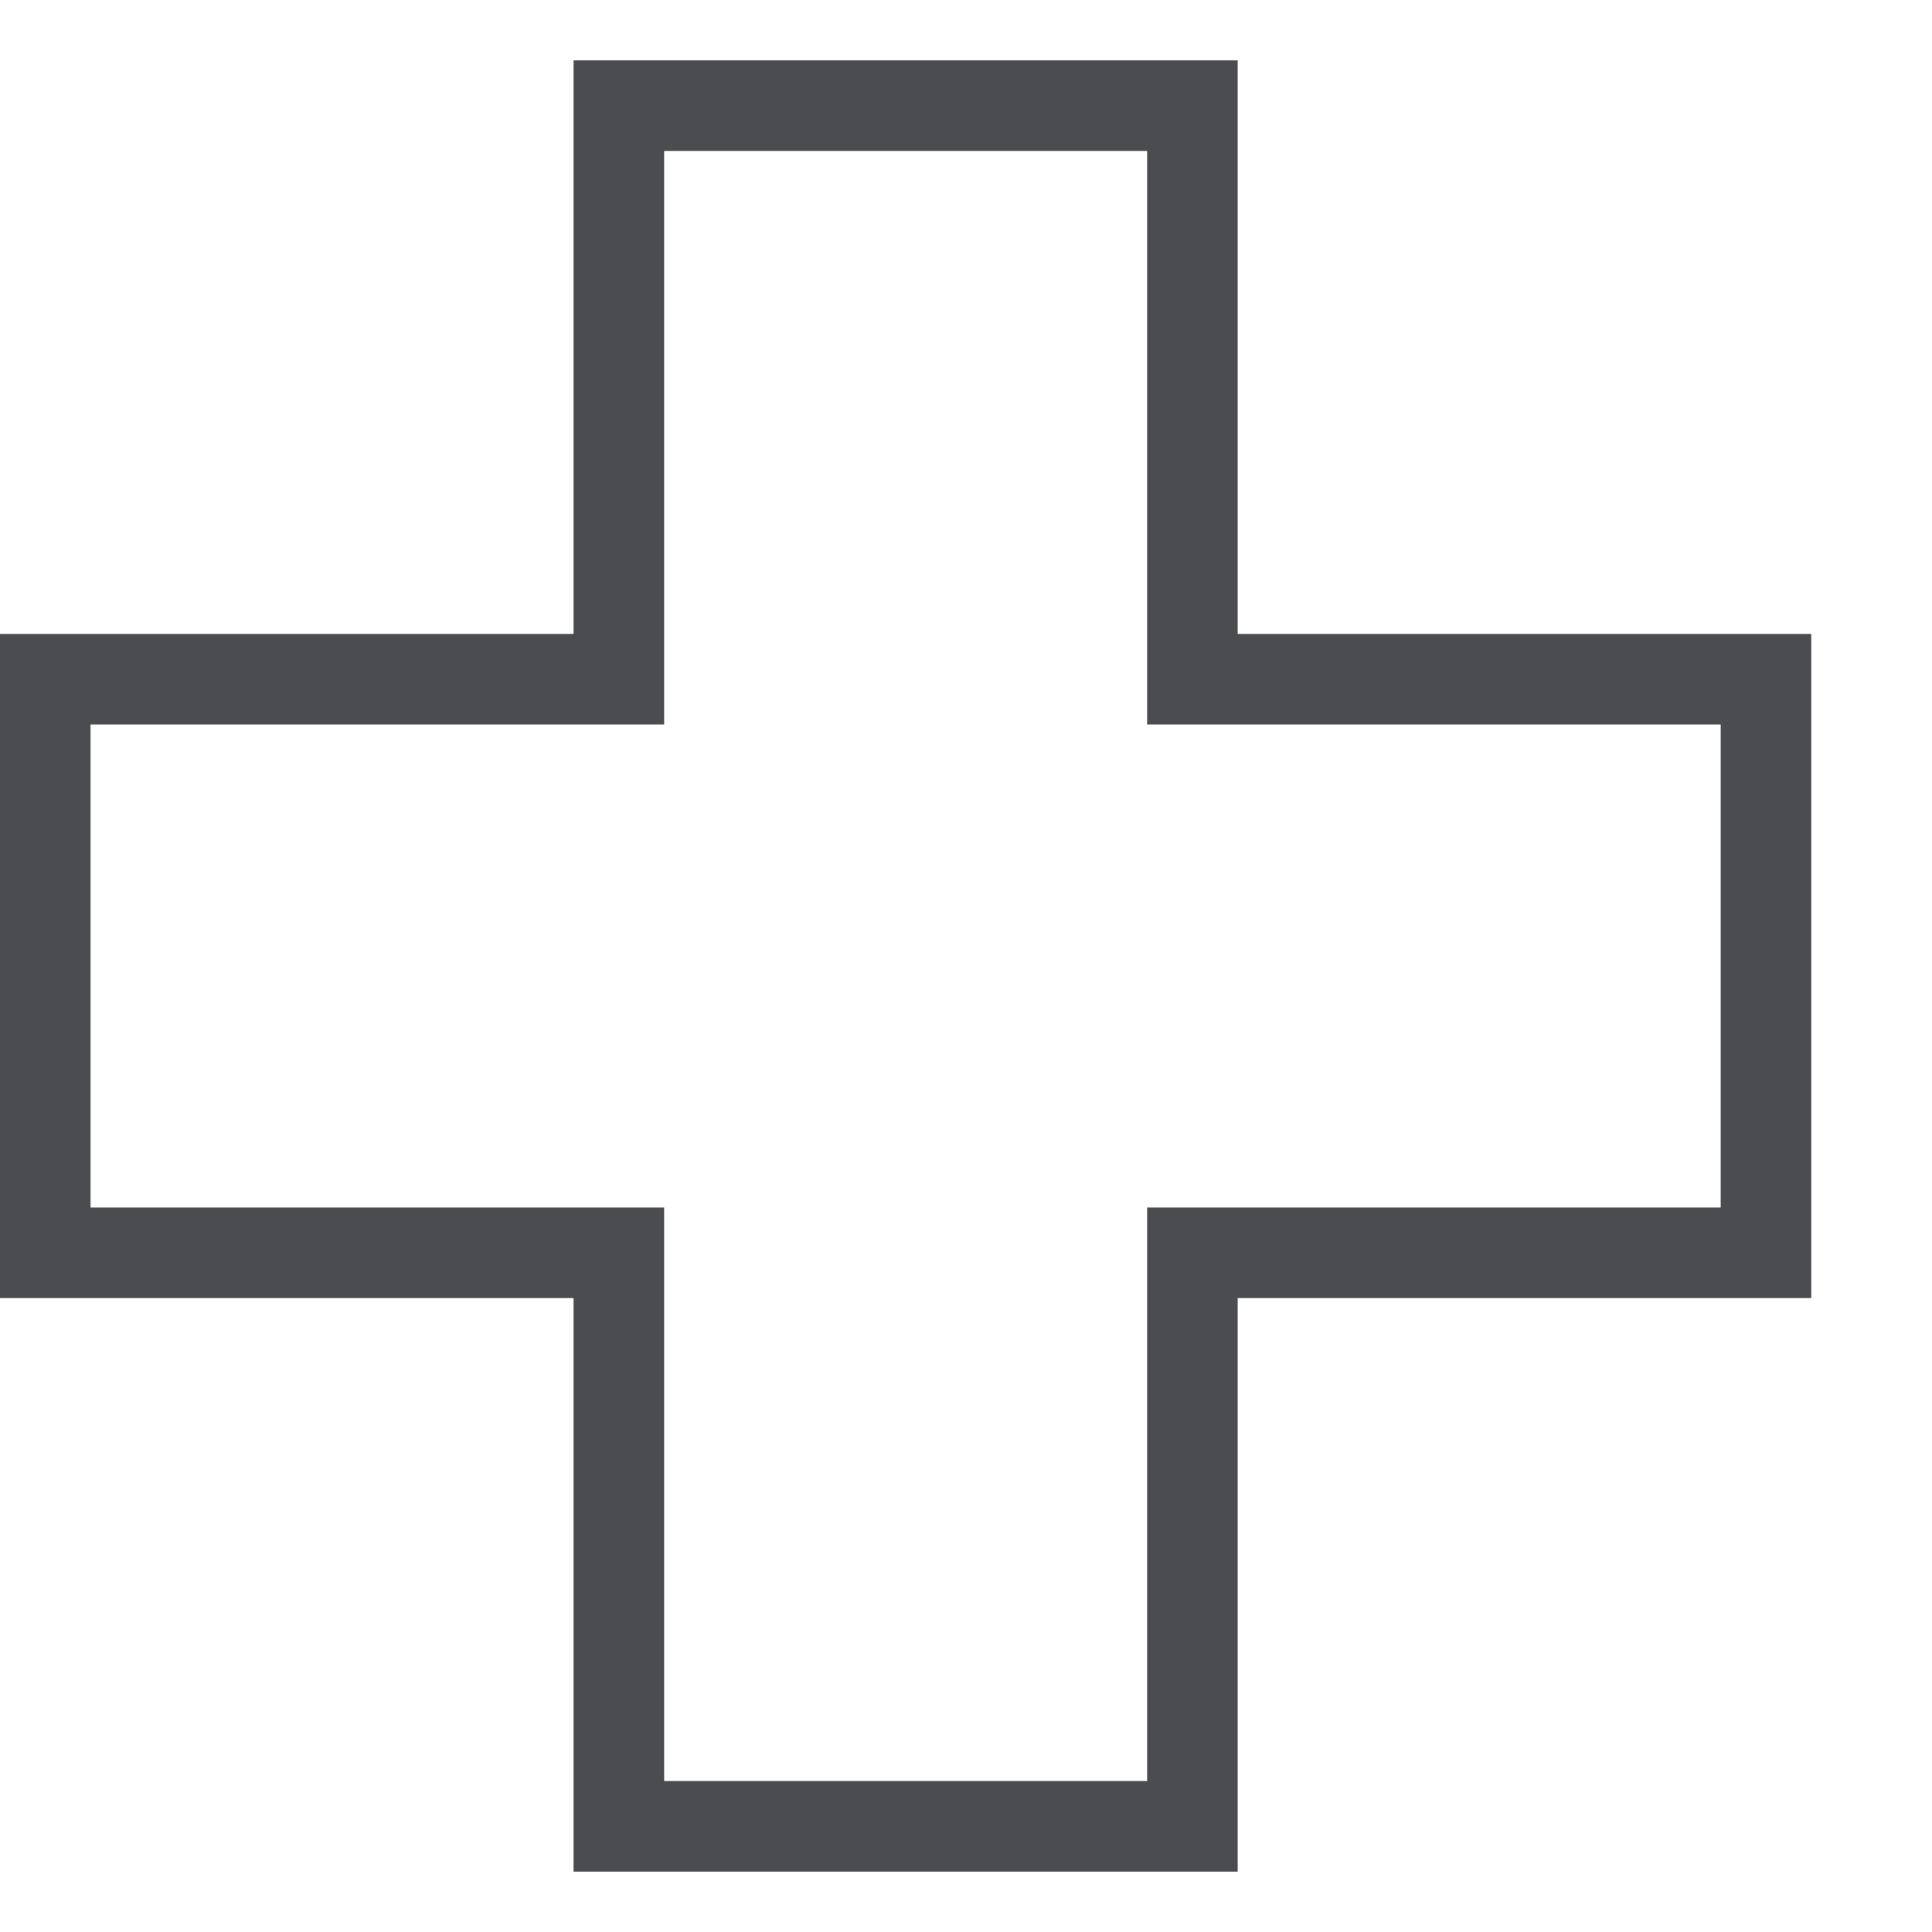
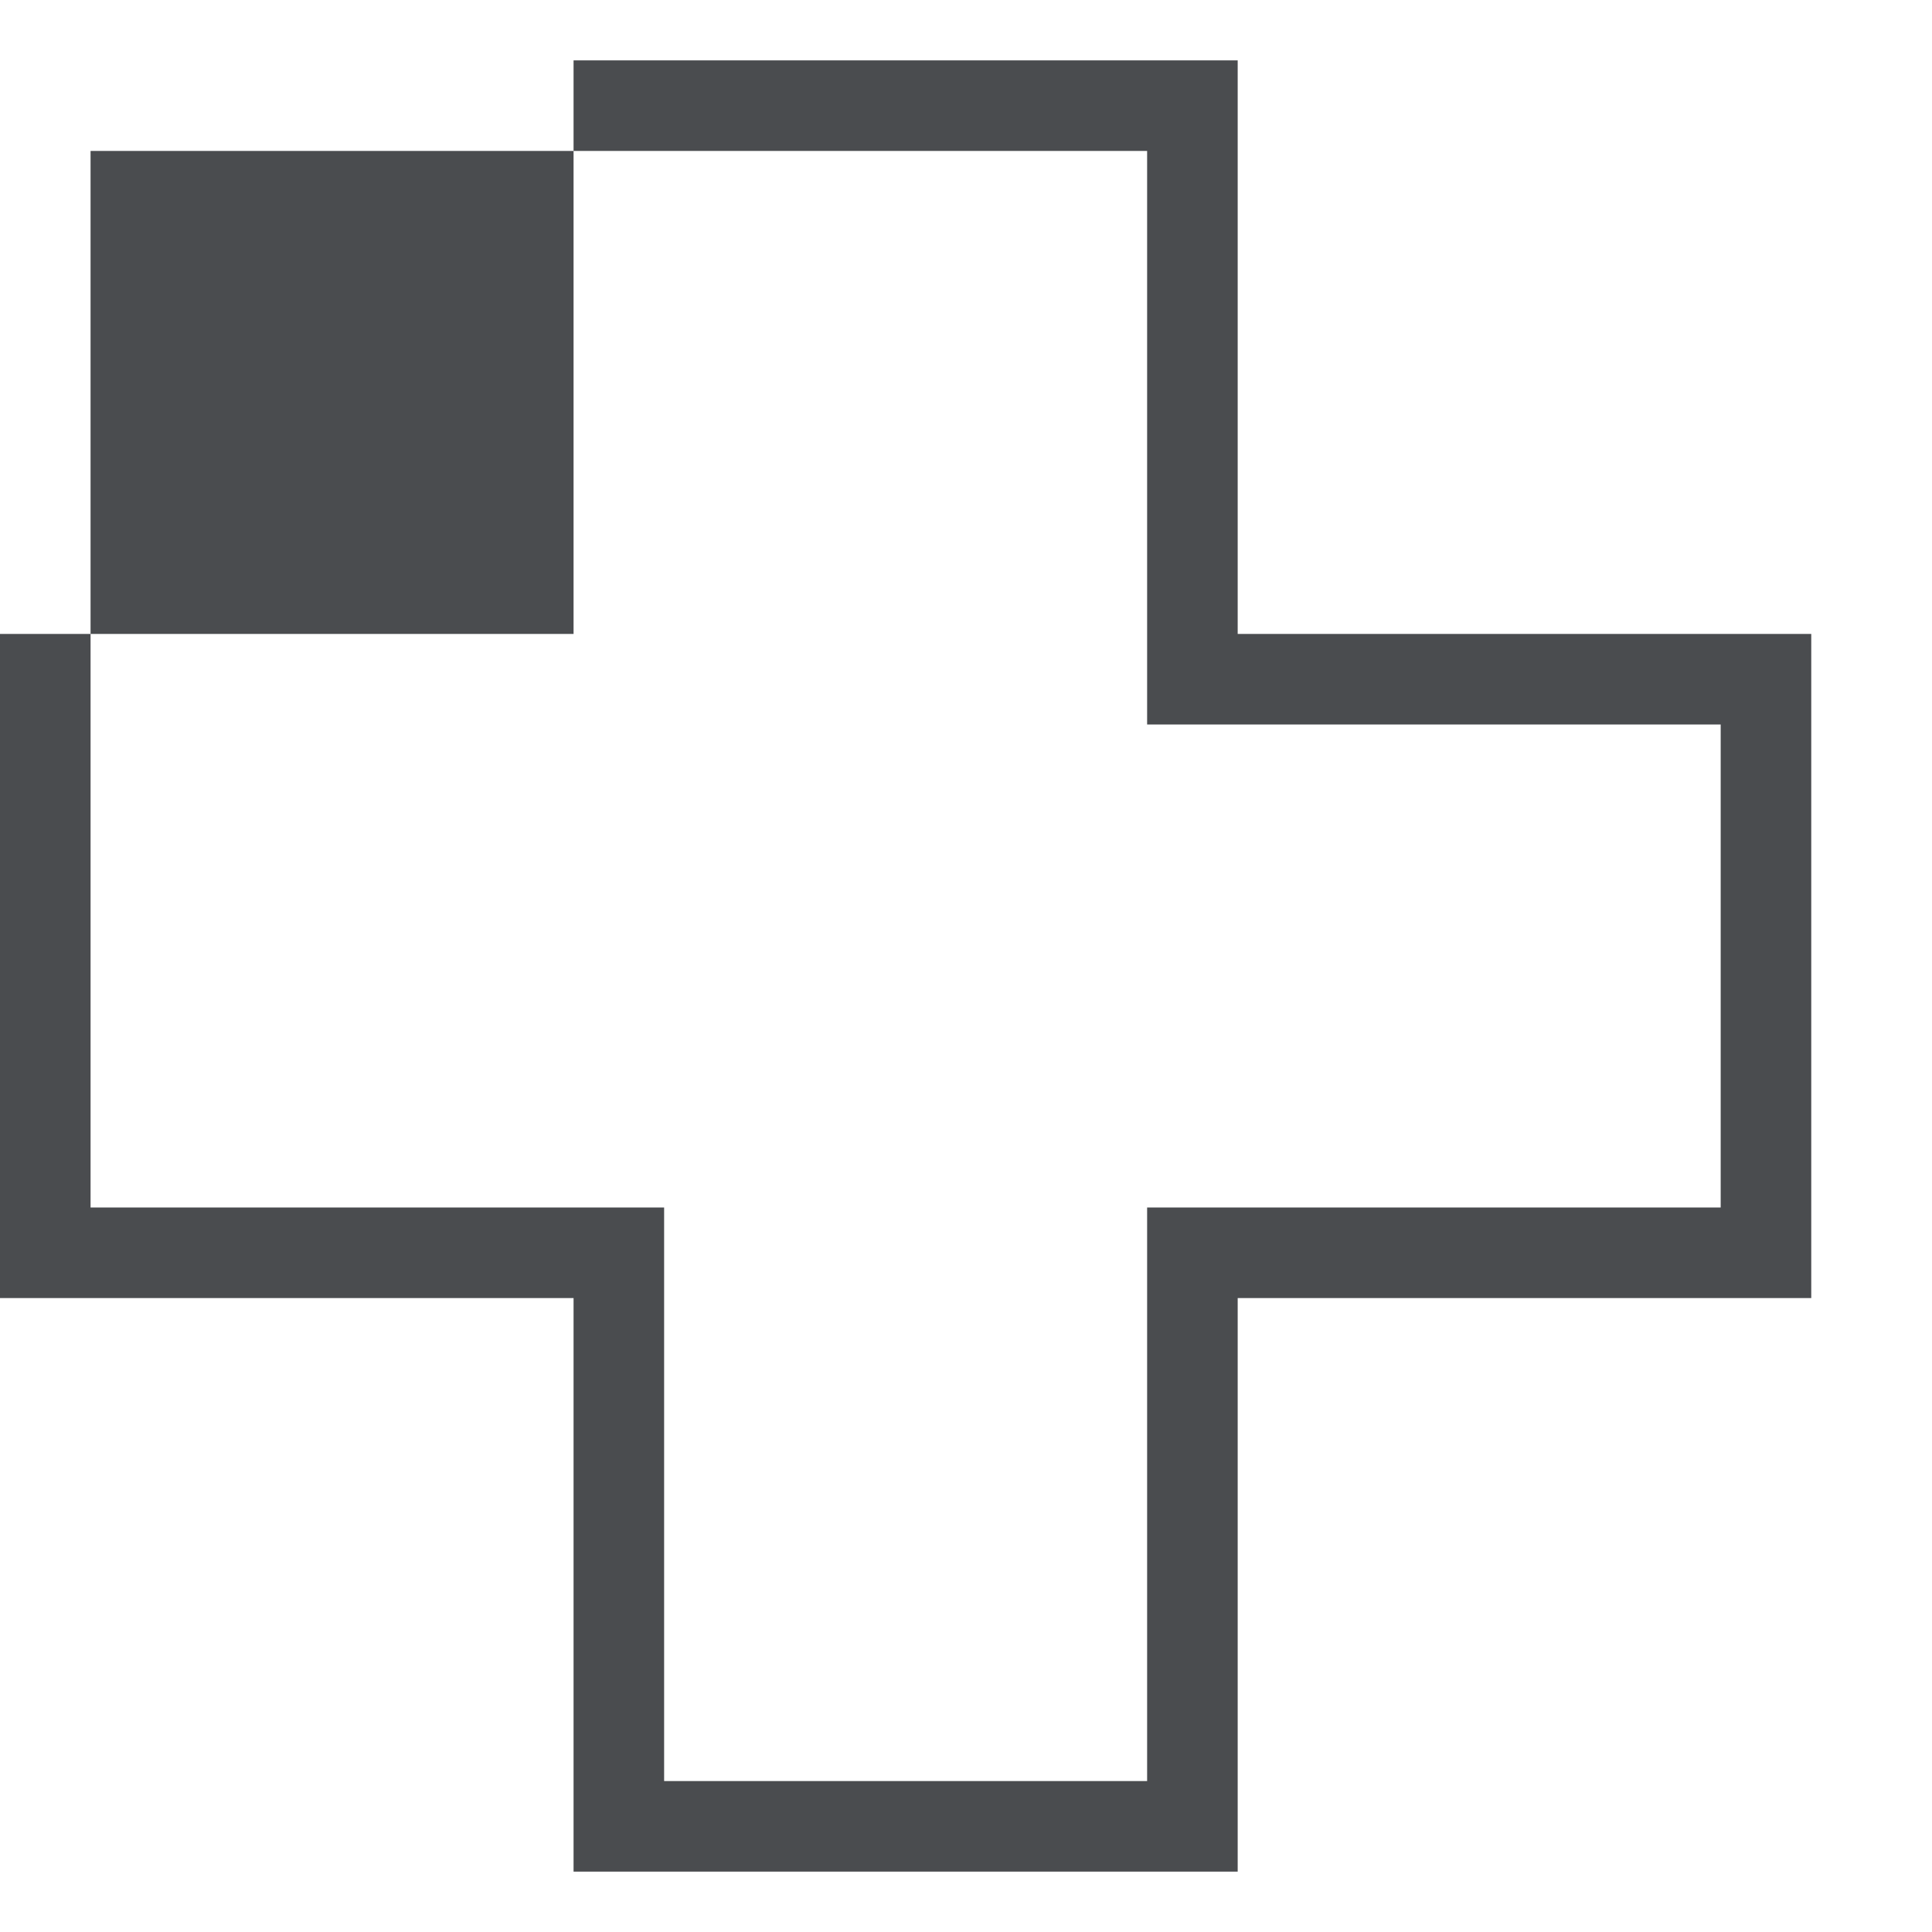
<svg xmlns="http://www.w3.org/2000/svg" width="24" height="24" viewBox="0 0 24 24" fill="none">
-   <path d="M7.125 0.75H15.375V7.875H22.5V16.125H15.375V23.25H7.125V16.125H0V7.875H7.125V0.75ZM8.25 1.875V9H1.125V15H8.25V22.125H14.25V15H21.375V9H14.25V1.875H8.25Z" fill="#4A4C4F" />
+   <path d="M7.125 0.75H15.375V7.875H22.5V16.125H15.375V23.25H7.125V16.125H0V7.875H7.125V0.75ZM8.25 1.875H1.125V15H8.25V22.125H14.25V15H21.375V9H14.25V1.875H8.25Z" fill="#4A4C4F" />
</svg>